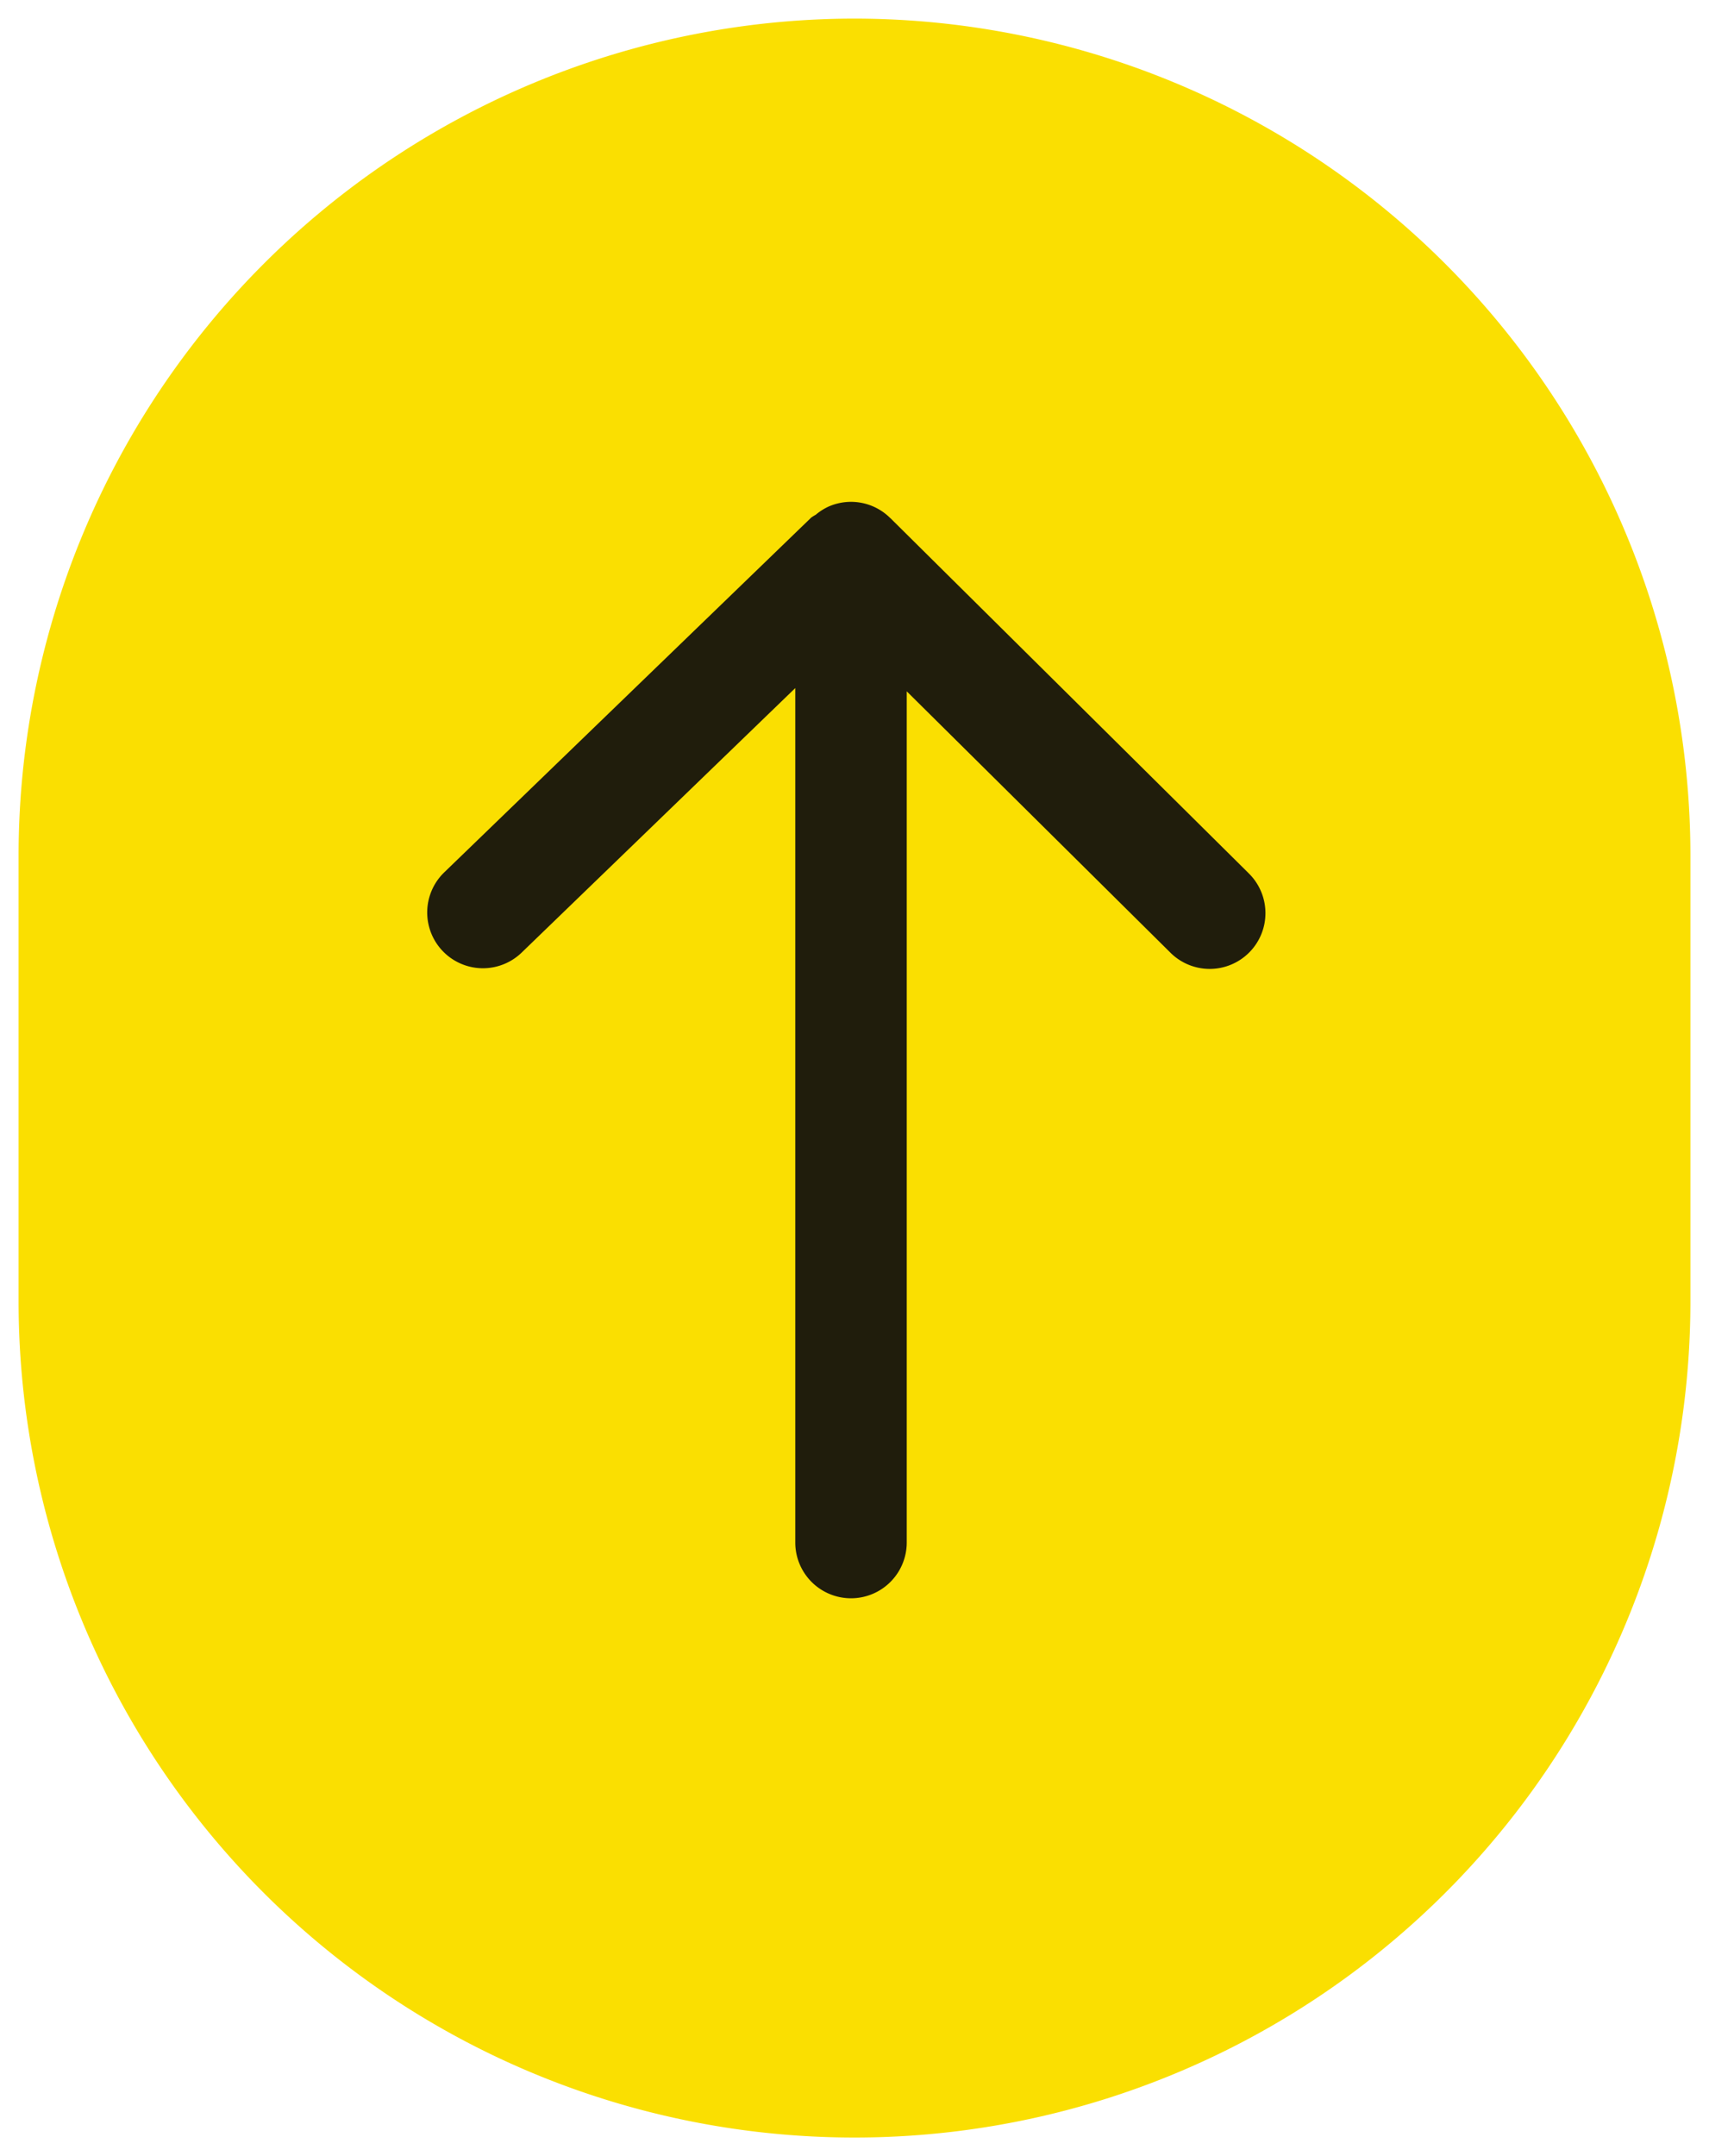
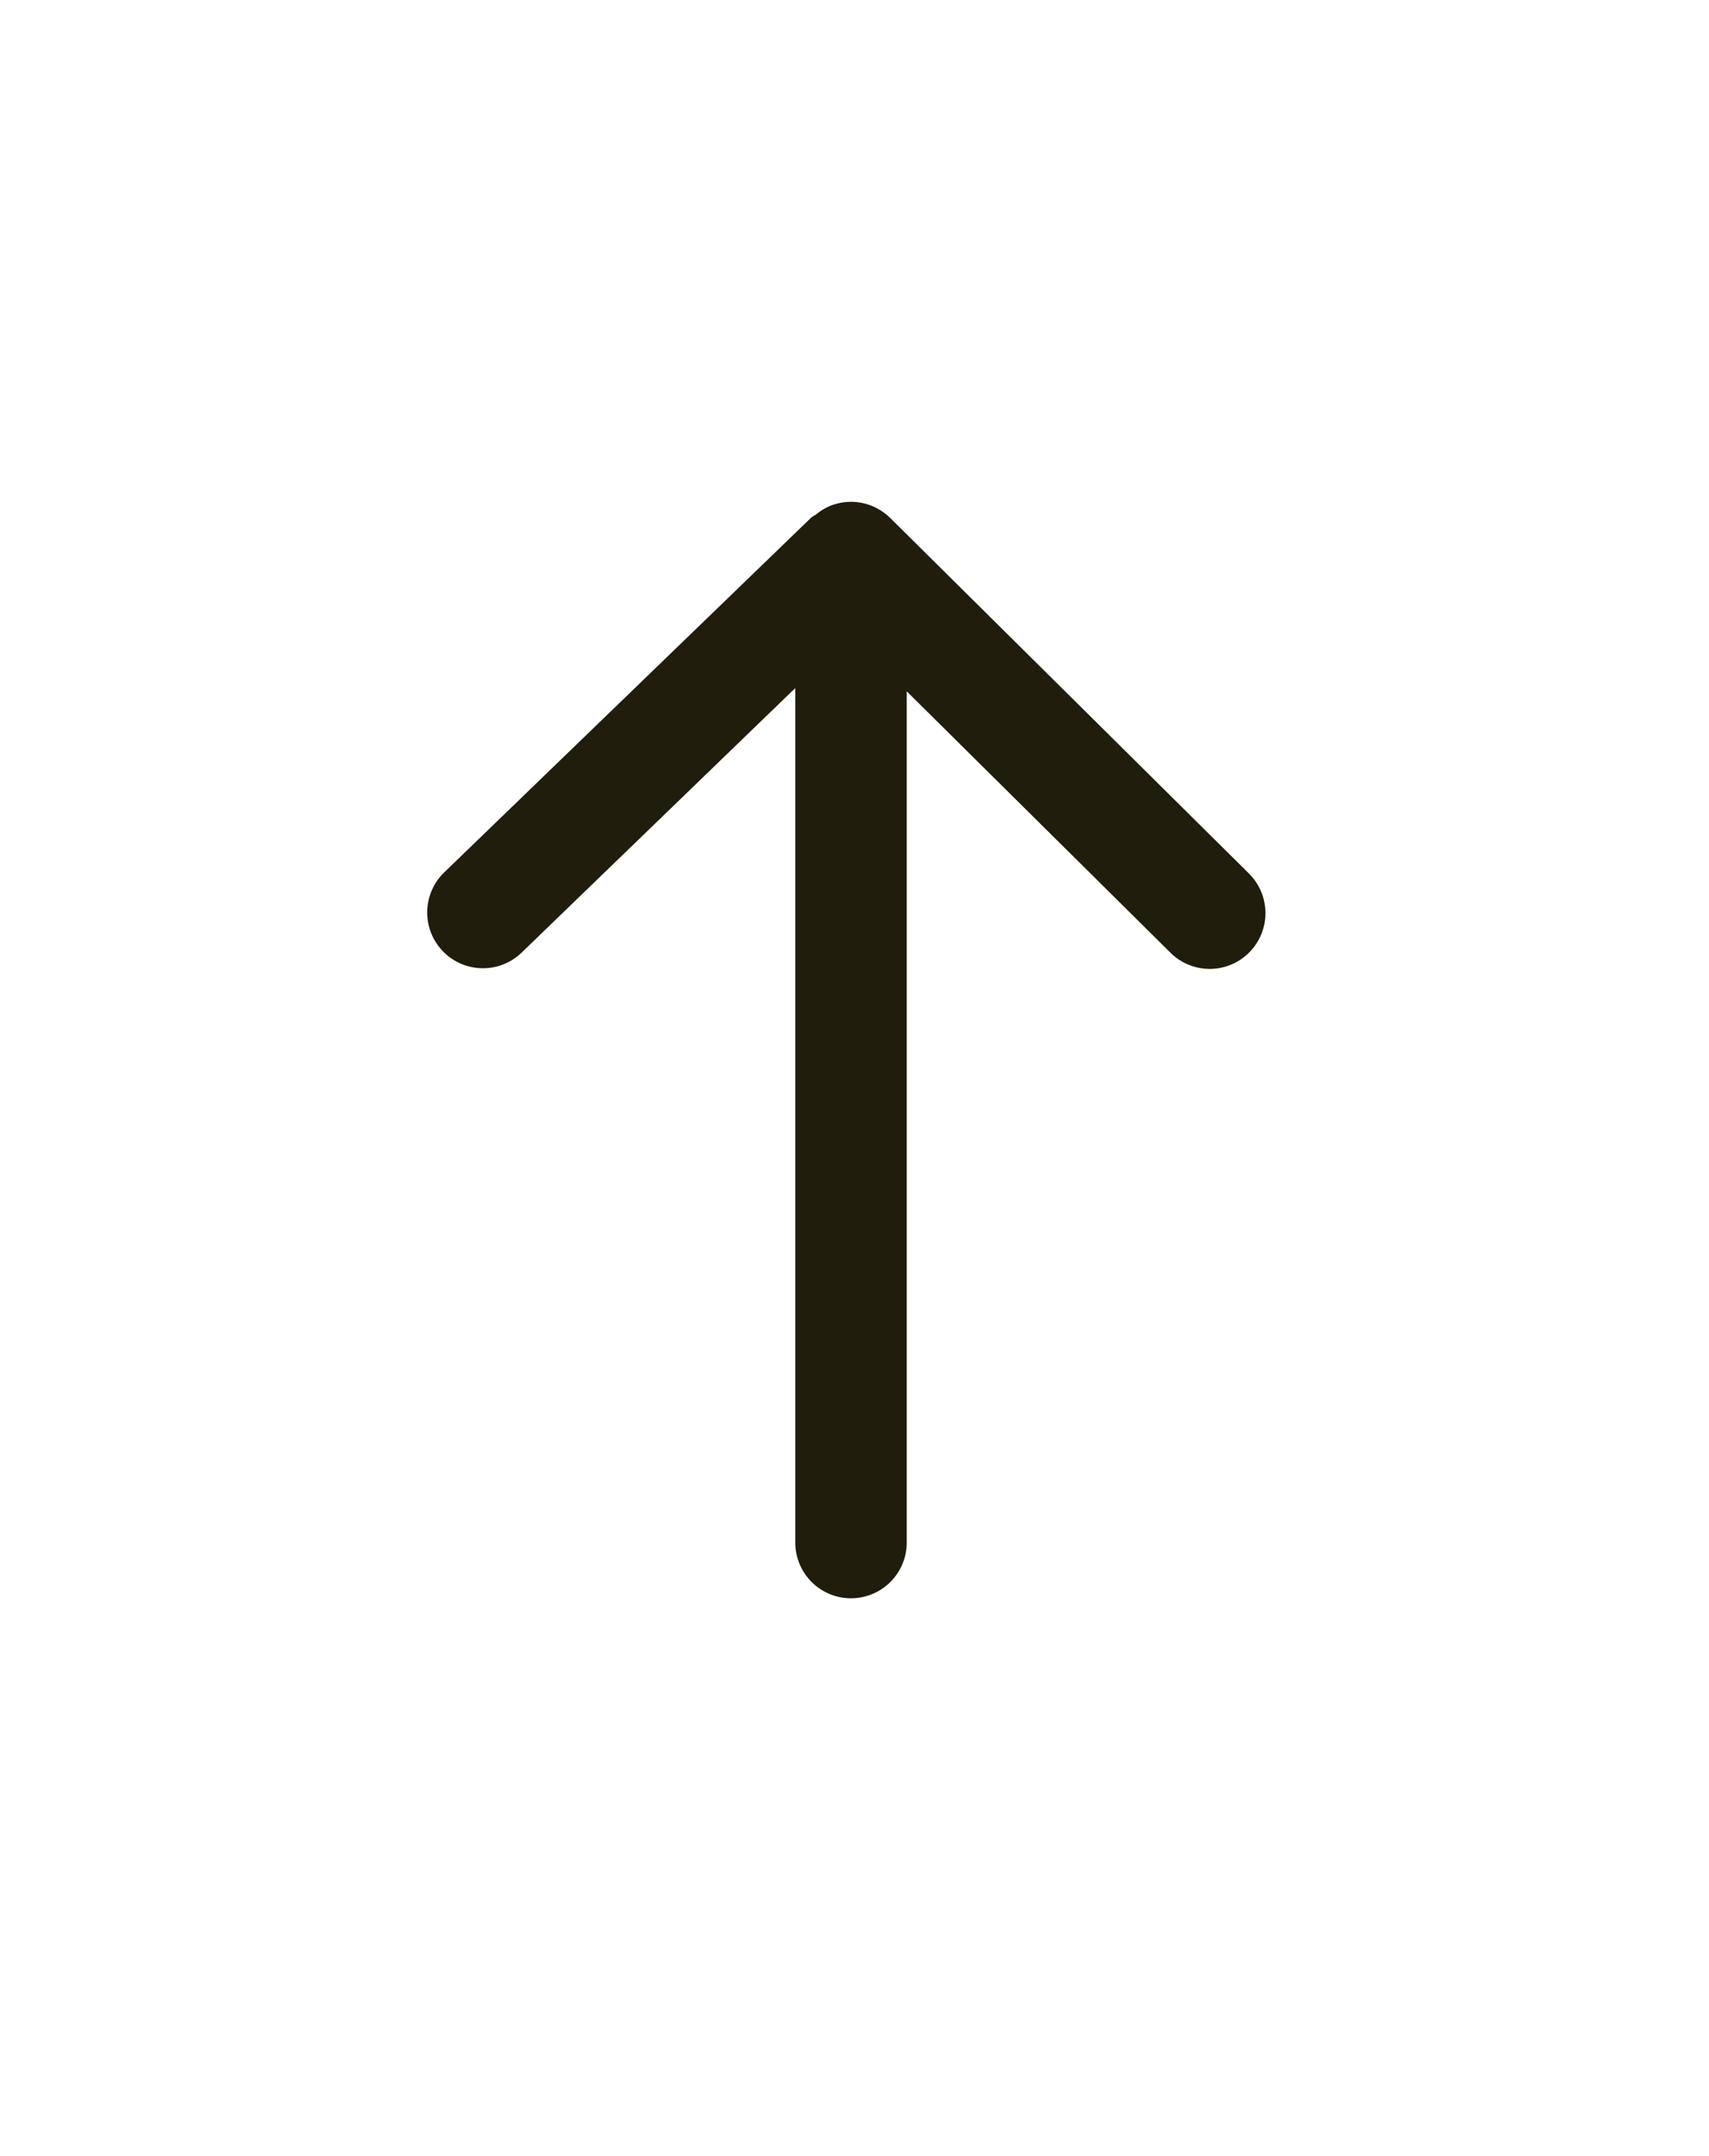
<svg xmlns="http://www.w3.org/2000/svg" data-name="Layer 1" viewBox="0 0 46 58">
  <g data-name="Group 3551">
-     <path d="M23 .5A22.525 22.525 0 0 0 .5 23v12a22.5 22.5 0 0 0 45 0V23A22.525 22.525 0 0 0 23 .5Z" style="fill:#fadf01" />
    <path d="m33.599 23.48-9.63-9.539-.004-.003-.003-.003-.003-.002a1.496 1.496 0 0 0-1.629-.318h-.001a1.49 1.49 0 0 0-.372.232 1.292 1.292 0 0 0-.12.074l-9.88 9.546a1.5 1.5 0 1 0 2.084 2.158l7.365-7.116v22.985a1.5 1.5 0 0 0 3 0V18.597l7.081 7.014a1.5 1.5 0 1 0 2.112-2.13Z" style="fill:#201d0c" />
  </g>
</svg>